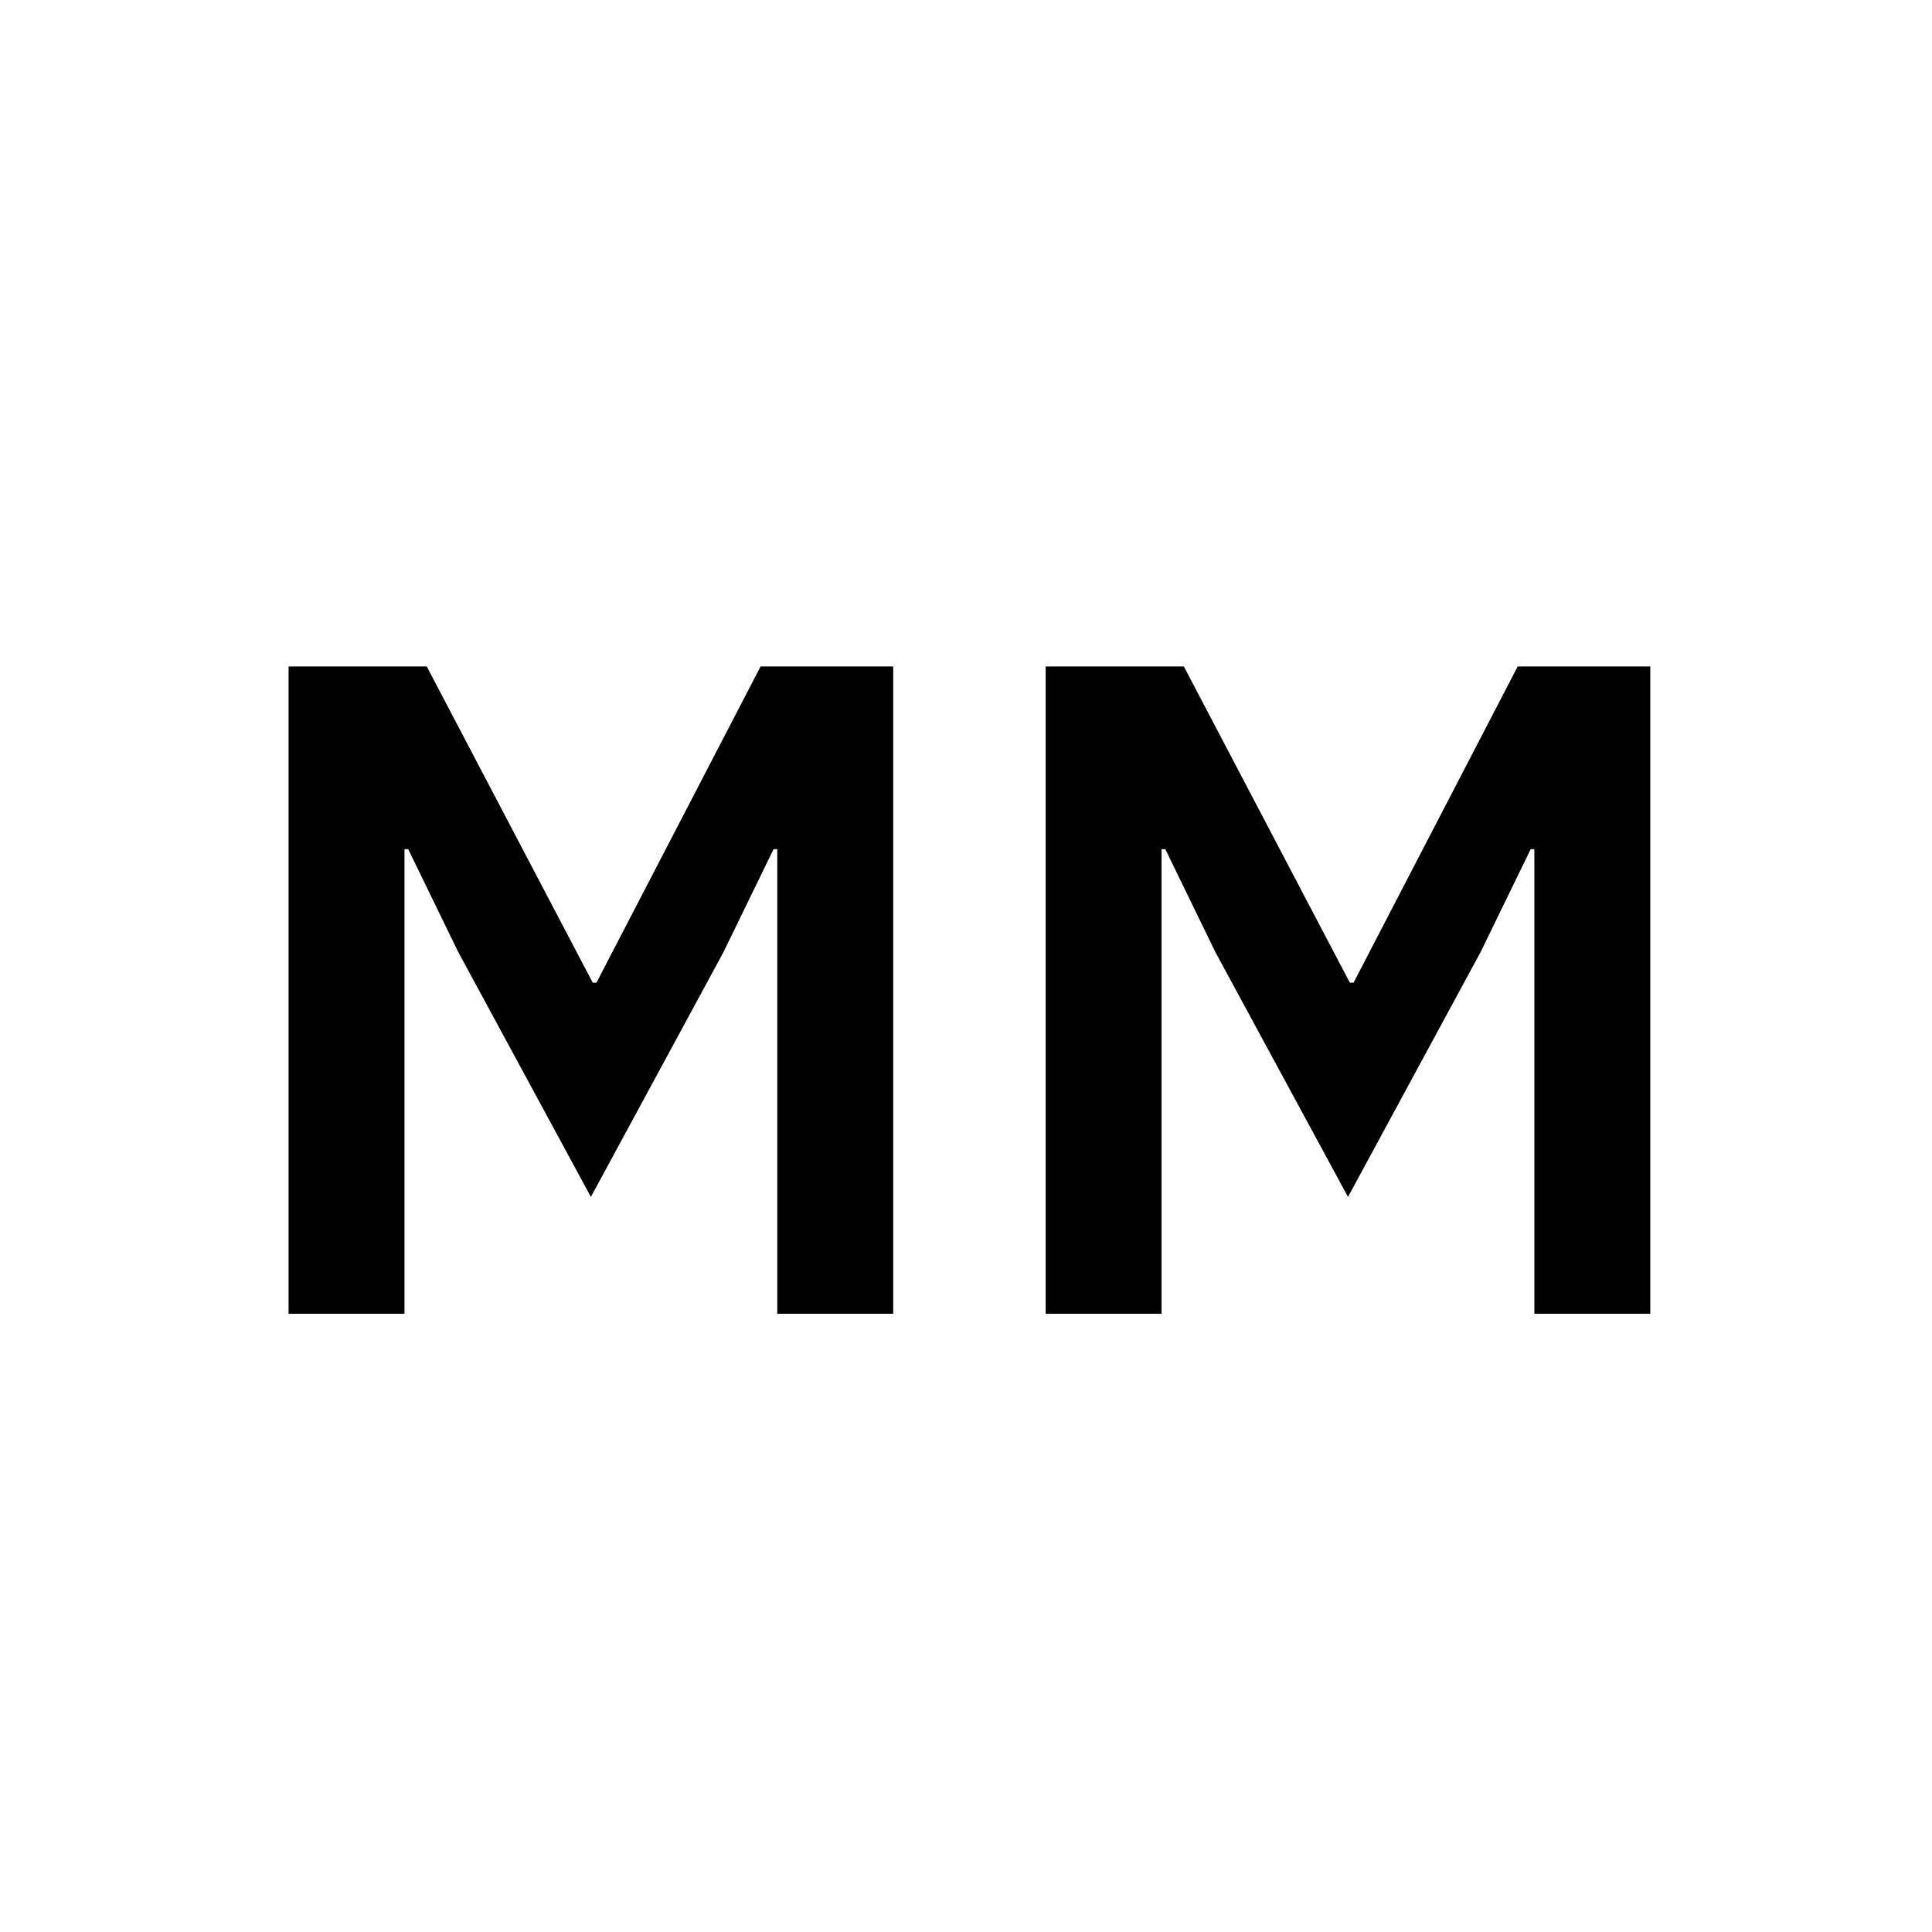
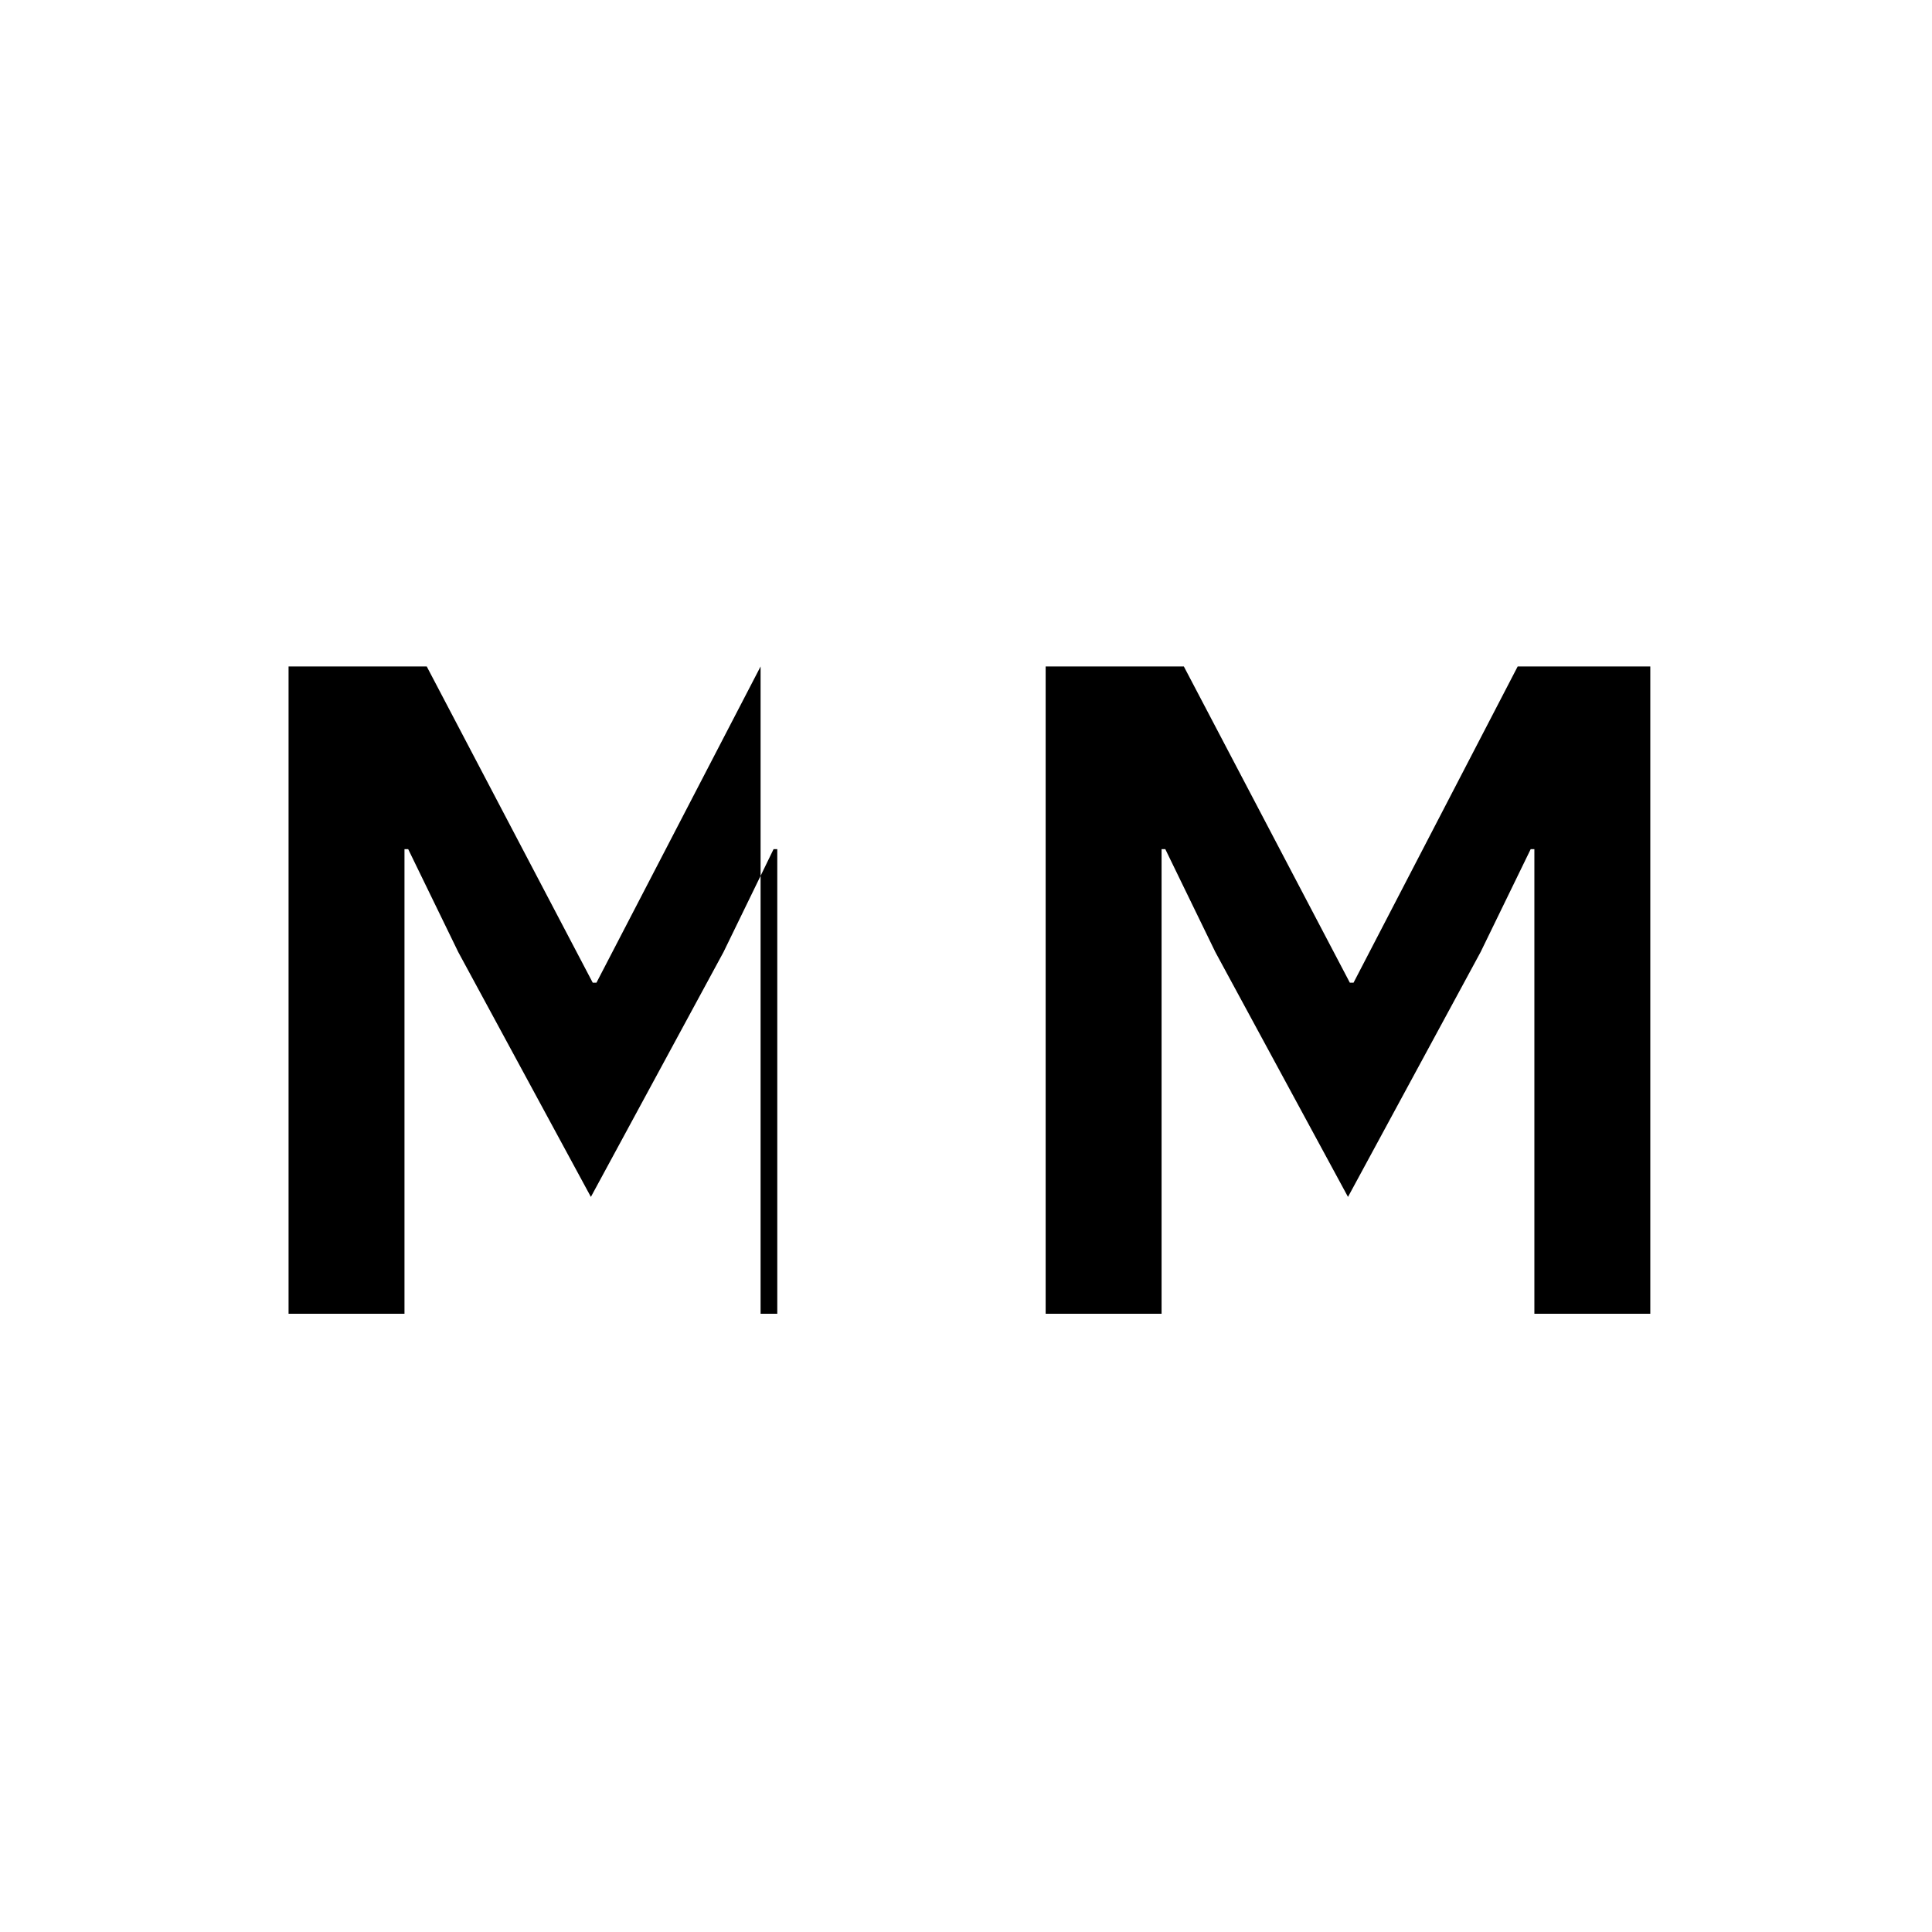
<svg xmlns="http://www.w3.org/2000/svg" width="100" height="100" viewBox="0 0 100 100" fill="none">
-   <rect width="100" height="100" fill="white" />
-   <path d="M40.232 43.952H40.04L37.448 49.28L30.584 61.952L23.72 49.28L21.128 43.952H20.936V68H14.936V34.496H22.088L30.68 50.864H30.872L39.368 34.496H46.232V68H40.232V43.952ZM79.419 43.952H79.228L76.635 49.28L69.772 61.952L62.907 49.28L60.316 43.952H60.123V68H54.123V34.496H61.276L69.868 50.864H70.059L78.555 34.496H85.419V68H79.419V43.952Z" fill="black" />
+   <path d="M40.232 43.952H40.04L37.448 49.28L30.584 61.952L23.72 49.28L21.128 43.952H20.936V68H14.936V34.496H22.088L30.68 50.864H30.872L39.368 34.496V68H40.232V43.952ZM79.419 43.952H79.228L76.635 49.28L69.772 61.952L62.907 49.28L60.316 43.952H60.123V68H54.123V34.496H61.276L69.868 50.864H70.059L78.555 34.496H85.419V68H79.419V43.952Z" fill="black" />
</svg>